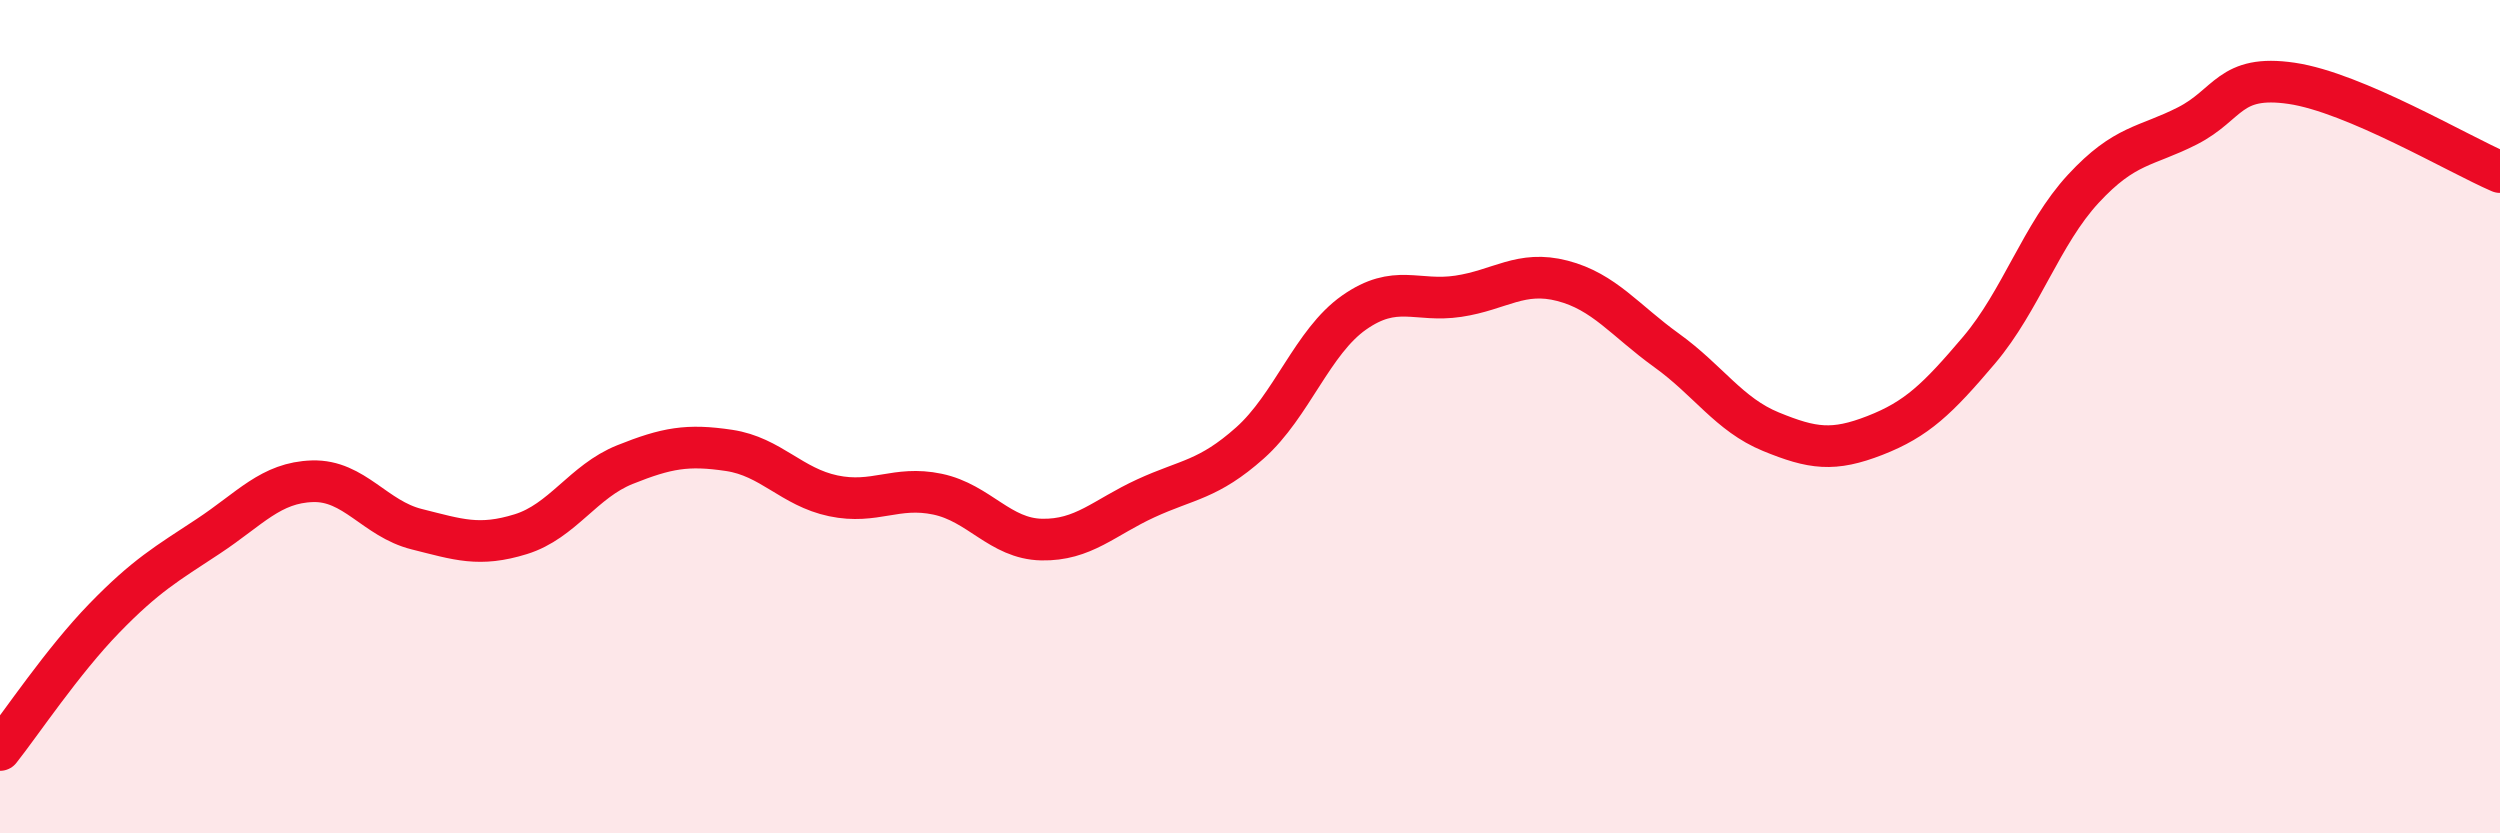
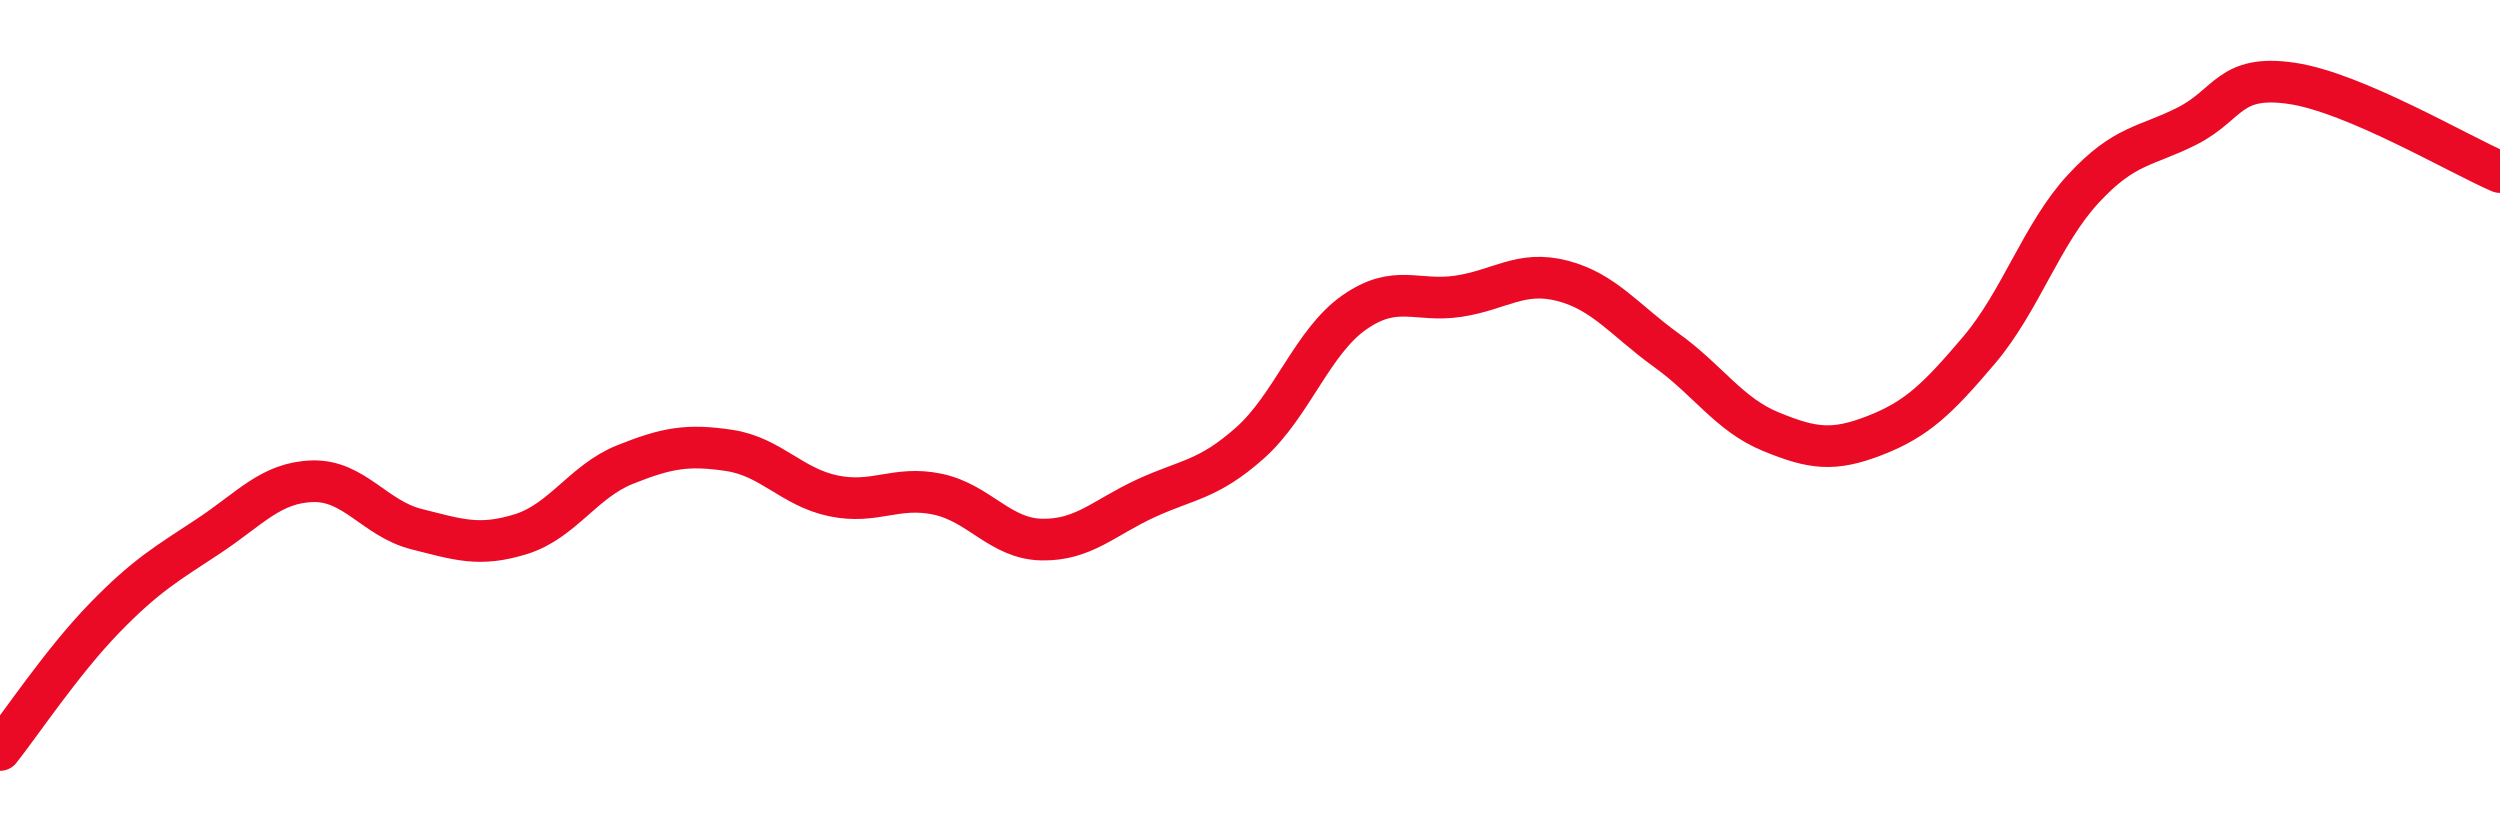
<svg xmlns="http://www.w3.org/2000/svg" width="60" height="20" viewBox="0 0 60 20">
-   <path d="M 0,18 C 0.5,17.37 1.5,15.87 2.5,14.84 C 3.5,13.81 4,13.53 5,12.87 C 6,12.21 6.5,11.58 7.5,11.55 C 8.5,11.52 9,12.45 10,12.7 C 11,12.95 11.5,13.13 12.5,12.82 C 13.5,12.51 14,11.55 15,11.15 C 16,10.75 16.5,10.66 17.5,10.81 C 18.5,10.96 19,11.69 20,11.9 C 21,12.11 21.5,11.65 22.5,11.86 C 23.5,12.07 24,12.93 25,12.95 C 26,12.97 26.5,12.42 27.5,11.96 C 28.5,11.5 29,11.52 30,10.63 C 31,9.74 31.5,8.2 32.5,7.5 C 33.5,6.8 34,7.26 35,7.11 C 36,6.96 36.5,6.48 37.5,6.74 C 38.5,7 39,7.69 40,8.41 C 41,9.13 41.5,9.95 42.5,10.36 C 43.5,10.77 44,10.84 45,10.45 C 46,10.06 46.5,9.58 47.5,8.4 C 48.5,7.22 49,5.61 50,4.53 C 51,3.45 51.5,3.53 52.5,3.02 C 53.5,2.51 53.5,1.78 55,2 C 56.5,2.22 59,3.7 60,4.13L60 20L0 20Z" fill="#EB0A25" opacity="0.1" stroke-linecap="round" stroke-linejoin="round" />
  <path d="M 0,18 C 0.5,17.37 1.5,15.87 2.5,14.84 C 3.5,13.81 4,13.53 5,12.87 C 6,12.21 6.5,11.58 7.5,11.55 C 8.5,11.52 9,12.45 10,12.7 C 11,12.95 11.5,13.13 12.5,12.82 C 13.5,12.51 14,11.55 15,11.15 C 16,10.75 16.5,10.66 17.5,10.81 C 18.5,10.96 19,11.69 20,11.9 C 21,12.11 21.5,11.65 22.5,11.86 C 23.5,12.07 24,12.93 25,12.95 C 26,12.97 26.5,12.42 27.5,11.96 C 28.5,11.5 29,11.52 30,10.63 C 31,9.74 31.5,8.2 32.5,7.5 C 33.5,6.8 34,7.26 35,7.11 C 36,6.96 36.5,6.48 37.5,6.74 C 38.5,7 39,7.69 40,8.41 C 41,9.13 41.5,9.95 42.5,10.36 C 43.5,10.77 44,10.84 45,10.45 C 46,10.06 46.5,9.58 47.5,8.4 C 48.5,7.22 49,5.61 50,4.53 C 51,3.45 51.5,3.53 52.5,3.02 C 53.5,2.51 53.5,1.78 55,2 C 56.5,2.22 59,3.7 60,4.13" stroke="#EB0A25" stroke-width="1" fill="none" stroke-linecap="round" stroke-linejoin="round" />
</svg>